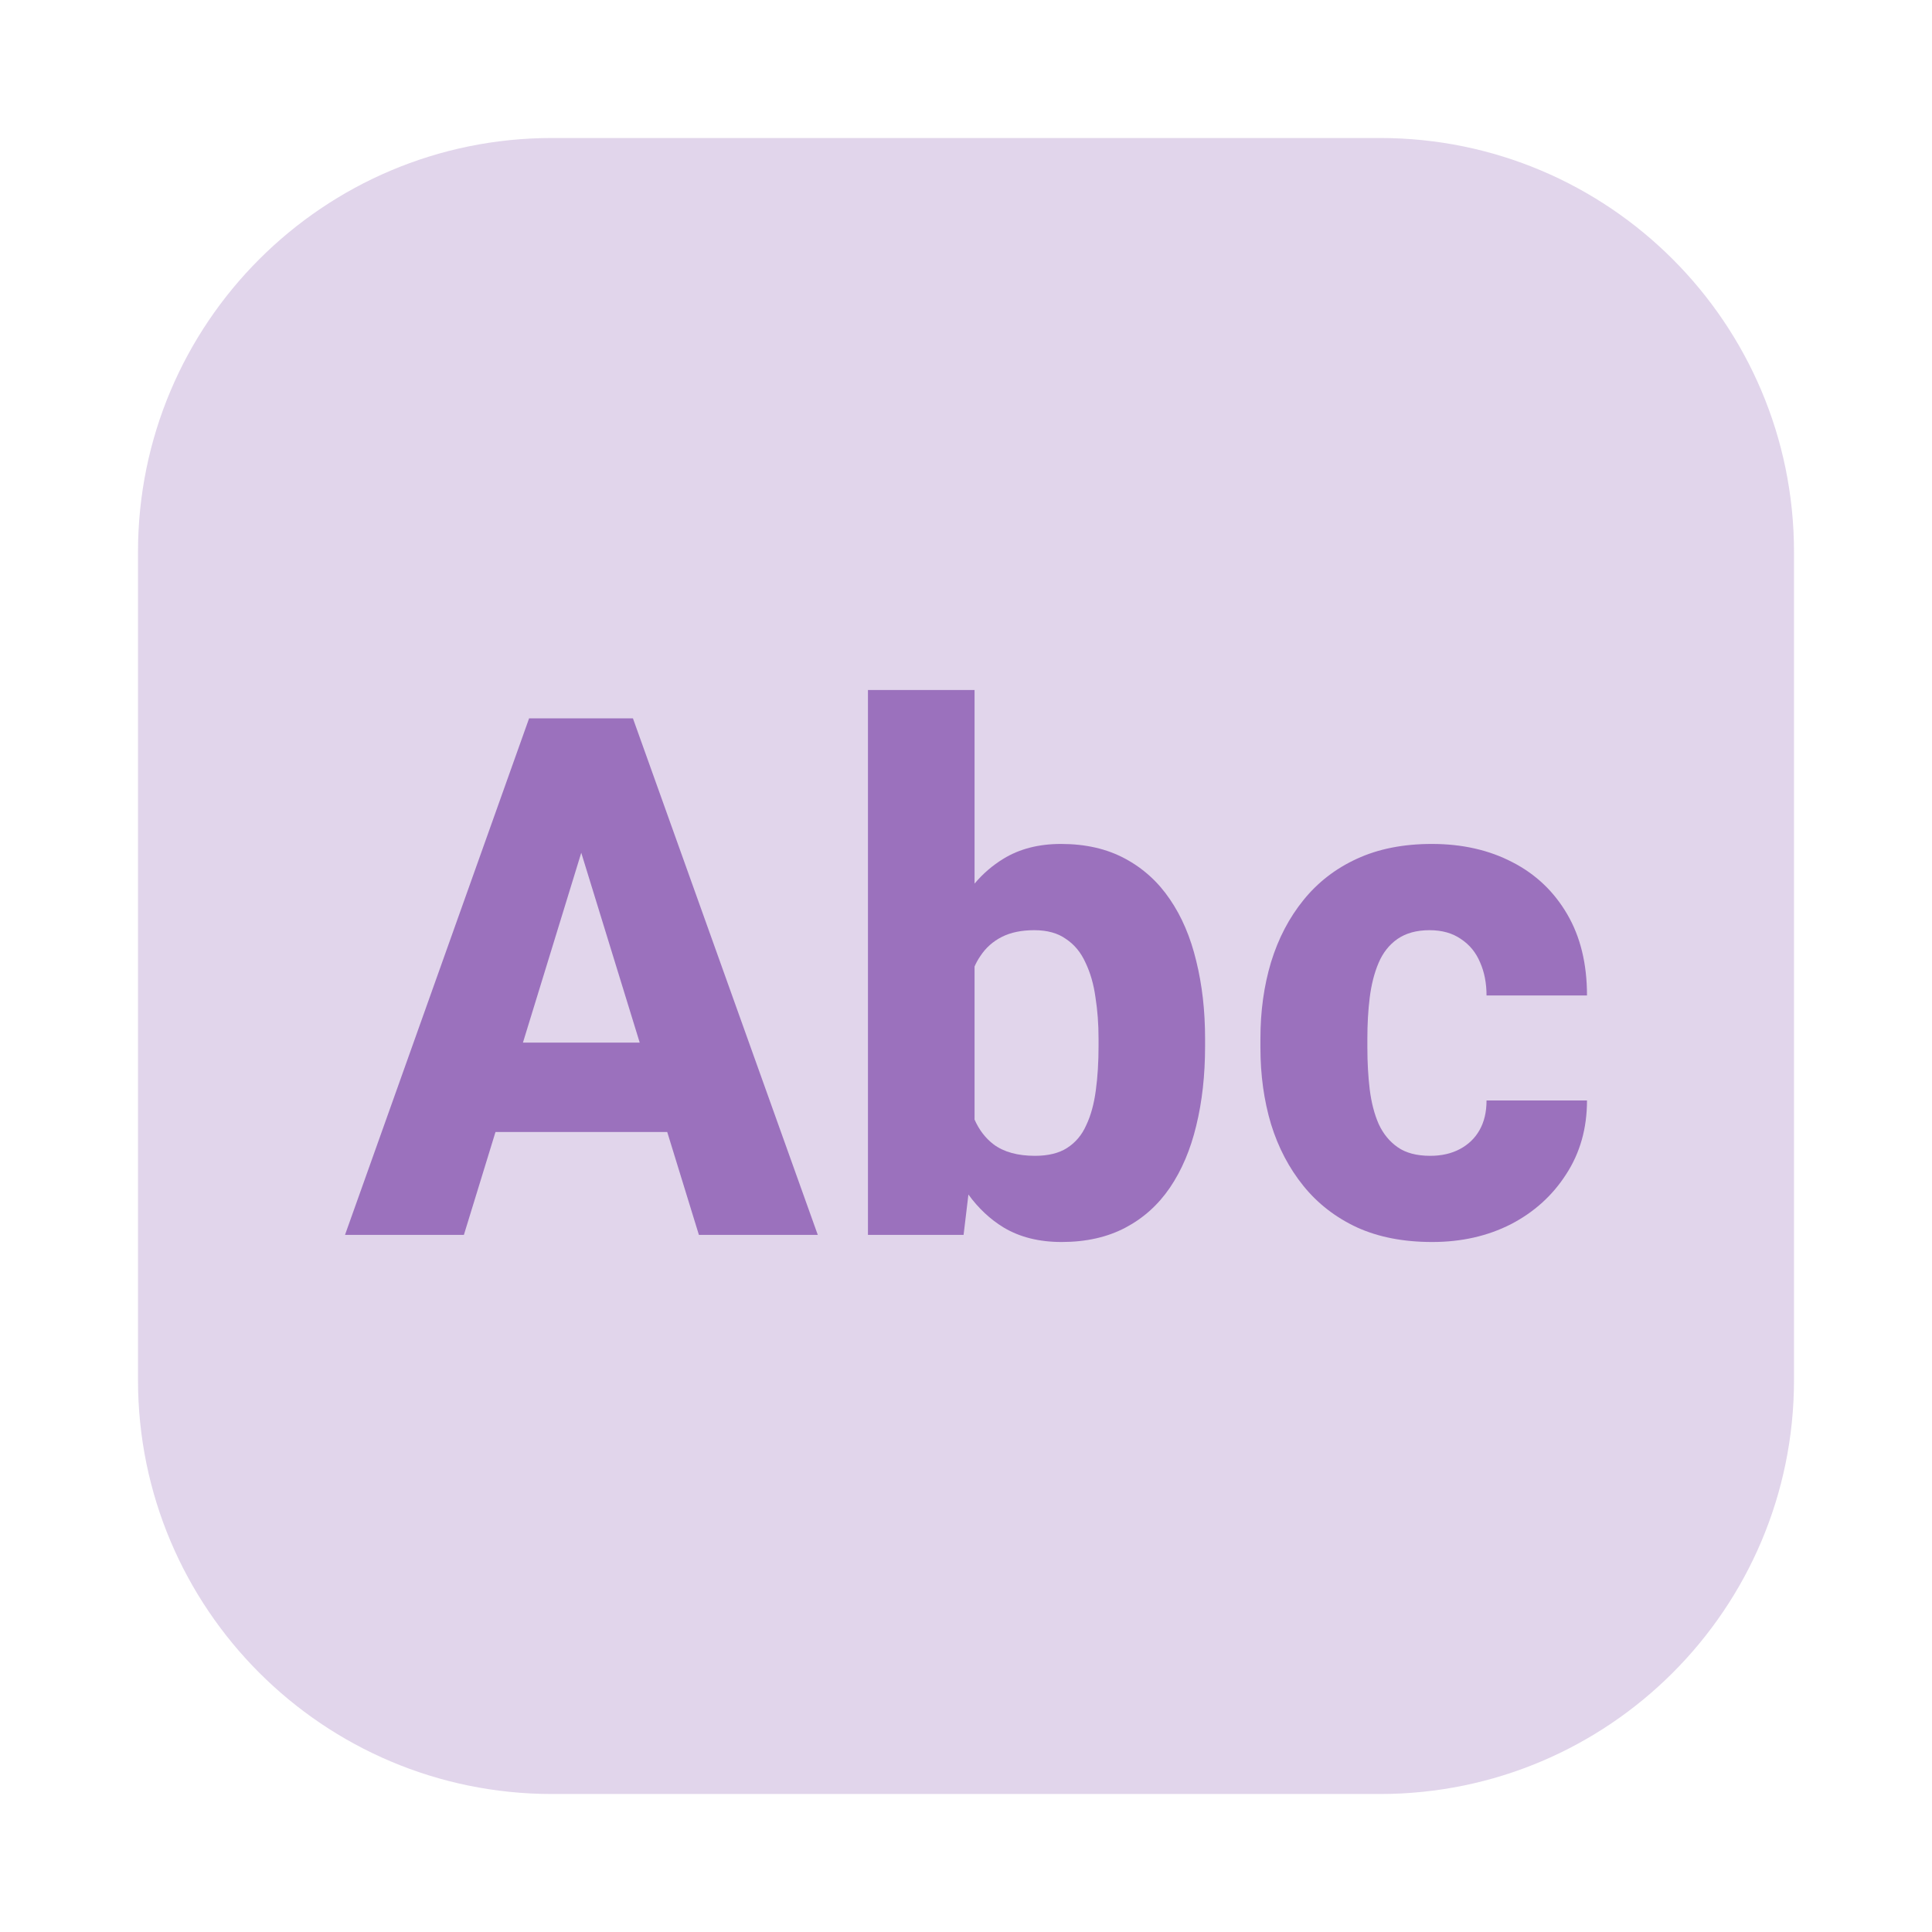
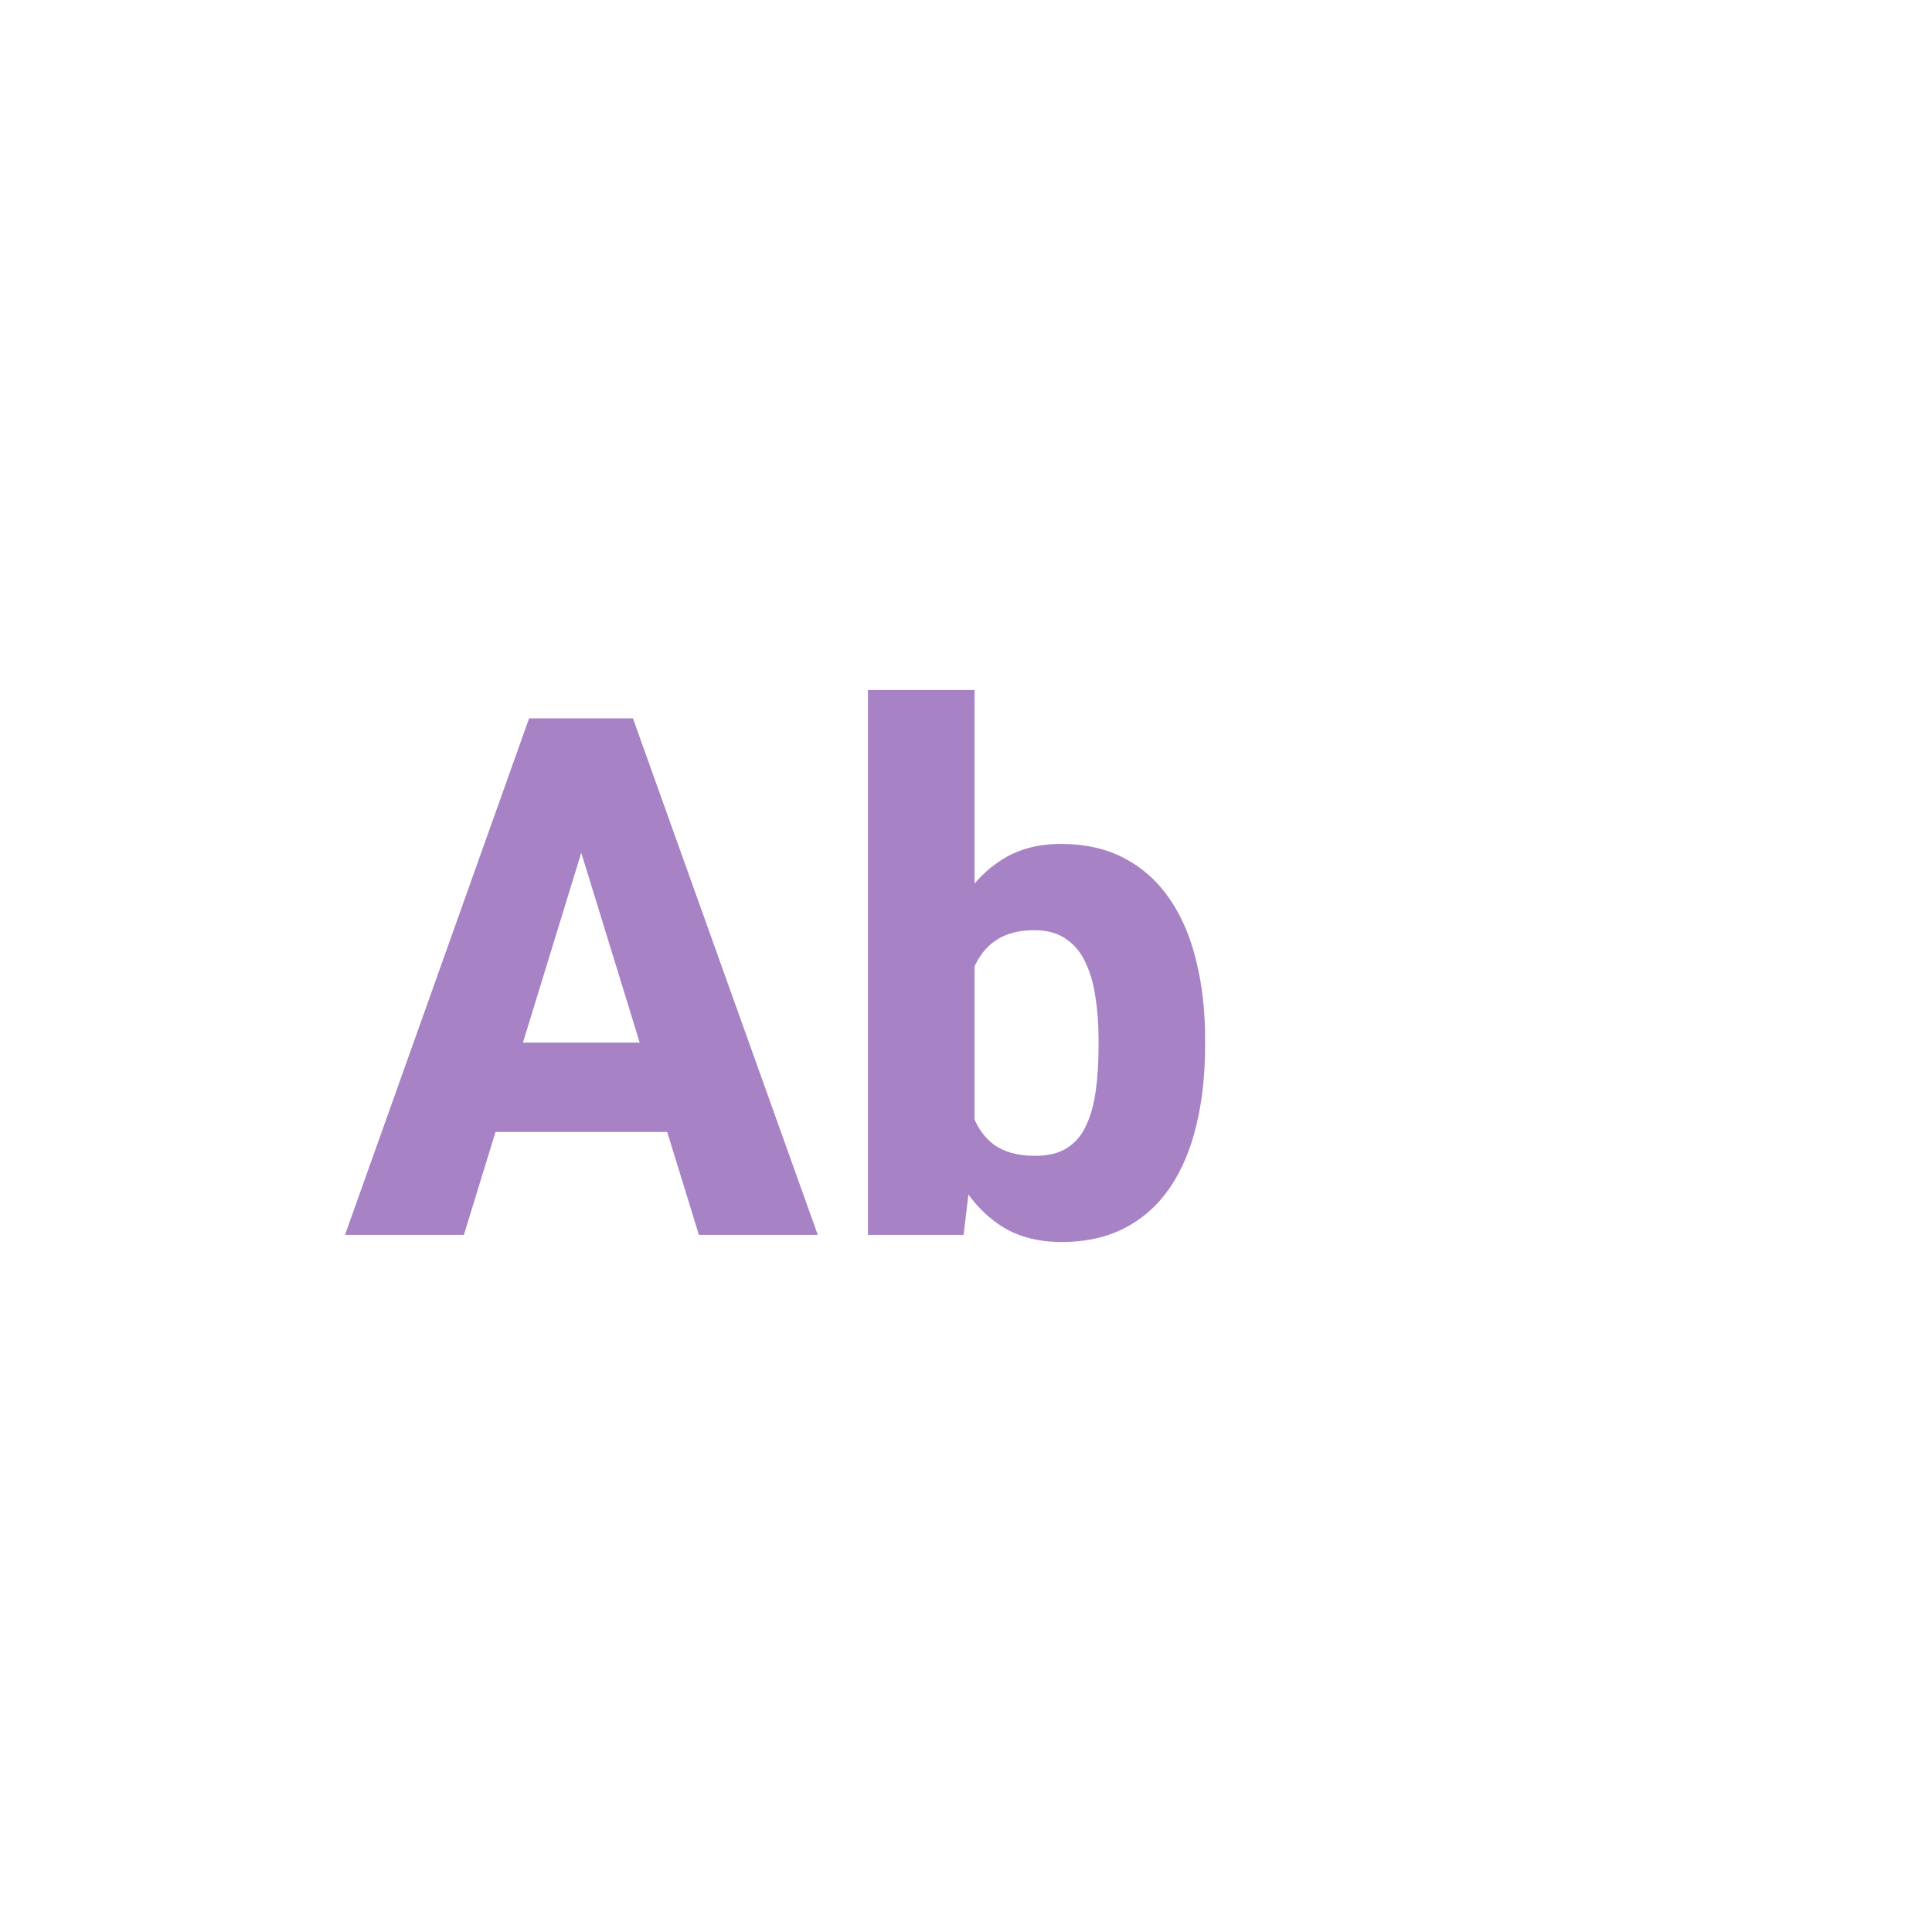
<svg xmlns="http://www.w3.org/2000/svg" width="28" height="28" viewBox="0 0 28 28" fill="none">
-   <path opacity="0.2" d="M26 20C26 23.314 23.314 26 20 26H8C4.686 26 2 23.314 2 20L2 8C2 4.686 4.686 2 8 2L20 2C23.314 2 26 4.686 26 8V20Z" fill="#6D2F9E" />
  <g opacity="0.6">
    <path fill-rule="evenodd" clip-rule="evenodd" d="M12.579 10H14.124V12.806C14.246 12.661 14.385 12.542 14.54 12.447C14.774 12.303 15.053 12.231 15.376 12.231C15.733 12.231 16.041 12.302 16.302 12.442C16.566 12.583 16.784 12.78 16.955 13.033C17.127 13.284 17.254 13.582 17.337 13.928C17.422 14.271 17.465 14.646 17.465 15.054V15.162C17.465 15.584 17.422 15.967 17.337 16.314C17.254 16.66 17.127 16.96 16.955 17.213C16.784 17.464 16.568 17.657 16.307 17.794C16.046 17.931 15.739 18 15.386 18C15.059 18 14.779 17.93 14.544 17.789C14.348 17.669 14.178 17.509 14.035 17.312L13.965 17.897H12.579V10ZM14.124 14.007V16.226C14.19 16.375 14.282 16.496 14.401 16.586C14.549 16.696 14.749 16.751 15 16.751C15.191 16.751 15.347 16.713 15.465 16.637C15.587 16.559 15.68 16.449 15.742 16.308C15.809 16.168 15.855 16 15.881 15.805C15.908 15.609 15.921 15.395 15.921 15.162V15.054C15.921 14.841 15.906 14.641 15.876 14.452C15.85 14.264 15.802 14.098 15.733 13.954C15.667 13.806 15.573 13.691 15.45 13.609C15.332 13.524 15.178 13.481 14.99 13.481C14.805 13.481 14.649 13.513 14.52 13.578C14.391 13.643 14.287 13.736 14.208 13.856C14.176 13.902 14.148 13.953 14.124 14.007Z" fill="#6D2F9E" />
-     <path d="M20.728 16.751C20.893 16.751 21.036 16.718 21.158 16.653C21.28 16.588 21.375 16.497 21.441 16.381C21.51 16.261 21.544 16.117 21.544 15.949H23C23 16.353 22.899 16.71 22.698 17.018C22.5 17.327 22.233 17.568 21.896 17.743C21.559 17.914 21.18 18 20.757 18C20.341 18 19.979 17.93 19.668 17.789C19.358 17.645 19.099 17.445 18.891 17.188C18.683 16.931 18.526 16.633 18.421 16.293C18.318 15.95 18.267 15.58 18.267 15.183V15.049C18.267 14.655 18.318 14.286 18.421 13.944C18.526 13.601 18.683 13.301 18.891 13.044C19.099 12.787 19.356 12.588 19.663 12.447C19.974 12.303 20.337 12.231 20.752 12.231C21.191 12.231 21.579 12.319 21.916 12.494C22.256 12.668 22.521 12.92 22.713 13.249C22.904 13.575 23 13.967 23 14.427H21.544C21.544 14.249 21.513 14.089 21.451 13.949C21.391 13.805 21.299 13.692 21.173 13.609C21.051 13.524 20.899 13.481 20.718 13.481C20.53 13.481 20.375 13.524 20.252 13.609C20.134 13.692 20.043 13.806 19.98 13.954C19.917 14.101 19.875 14.269 19.851 14.458C19.828 14.643 19.817 14.84 19.817 15.049V15.183C19.817 15.395 19.828 15.597 19.851 15.789C19.875 15.978 19.917 16.144 19.98 16.288C20.046 16.432 20.139 16.545 20.257 16.627C20.376 16.71 20.533 16.751 20.728 16.751Z" fill="#6D2F9E" />
    <path fill-rule="evenodd" clip-rule="evenodd" d="M9.173 10.411L11.852 17.897H10.129L9.67 16.406H7.181L6.723 17.897H5L7.668 10.411H9.173ZM7.579 15.11L8.424 12.359L9.271 15.11H7.579Z" fill="#6D2F9E" />
  </g>
</svg>